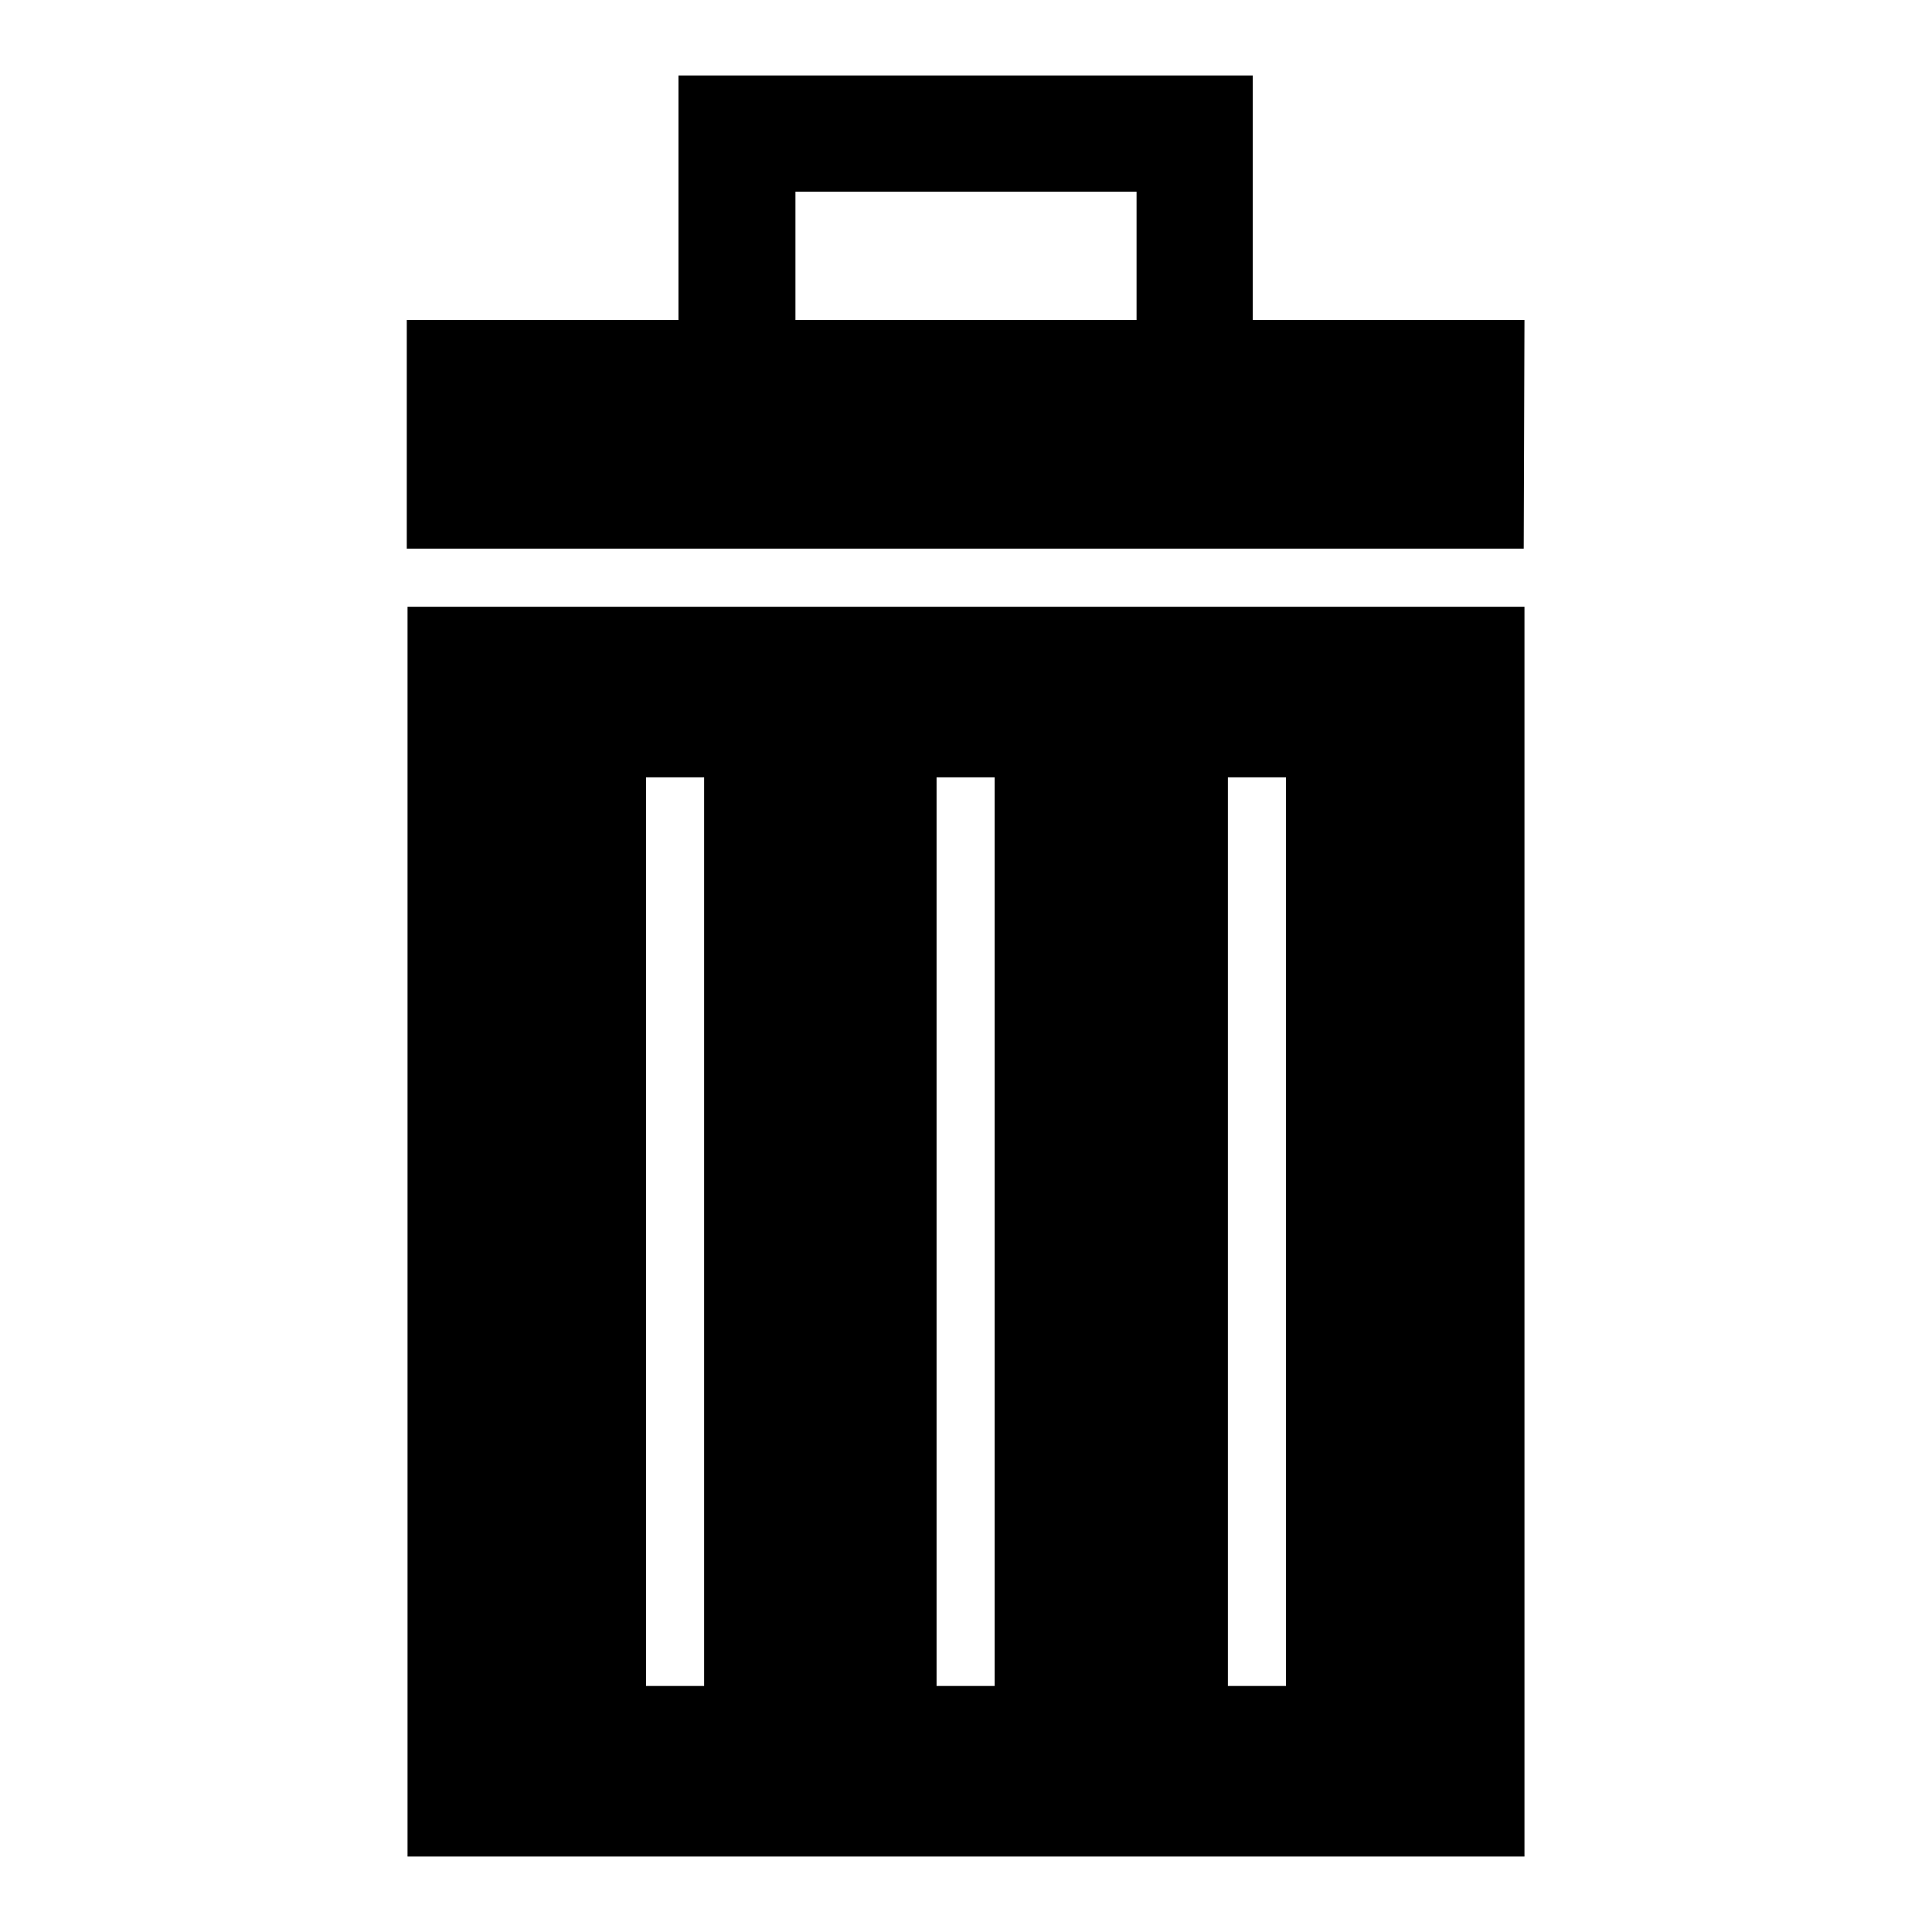
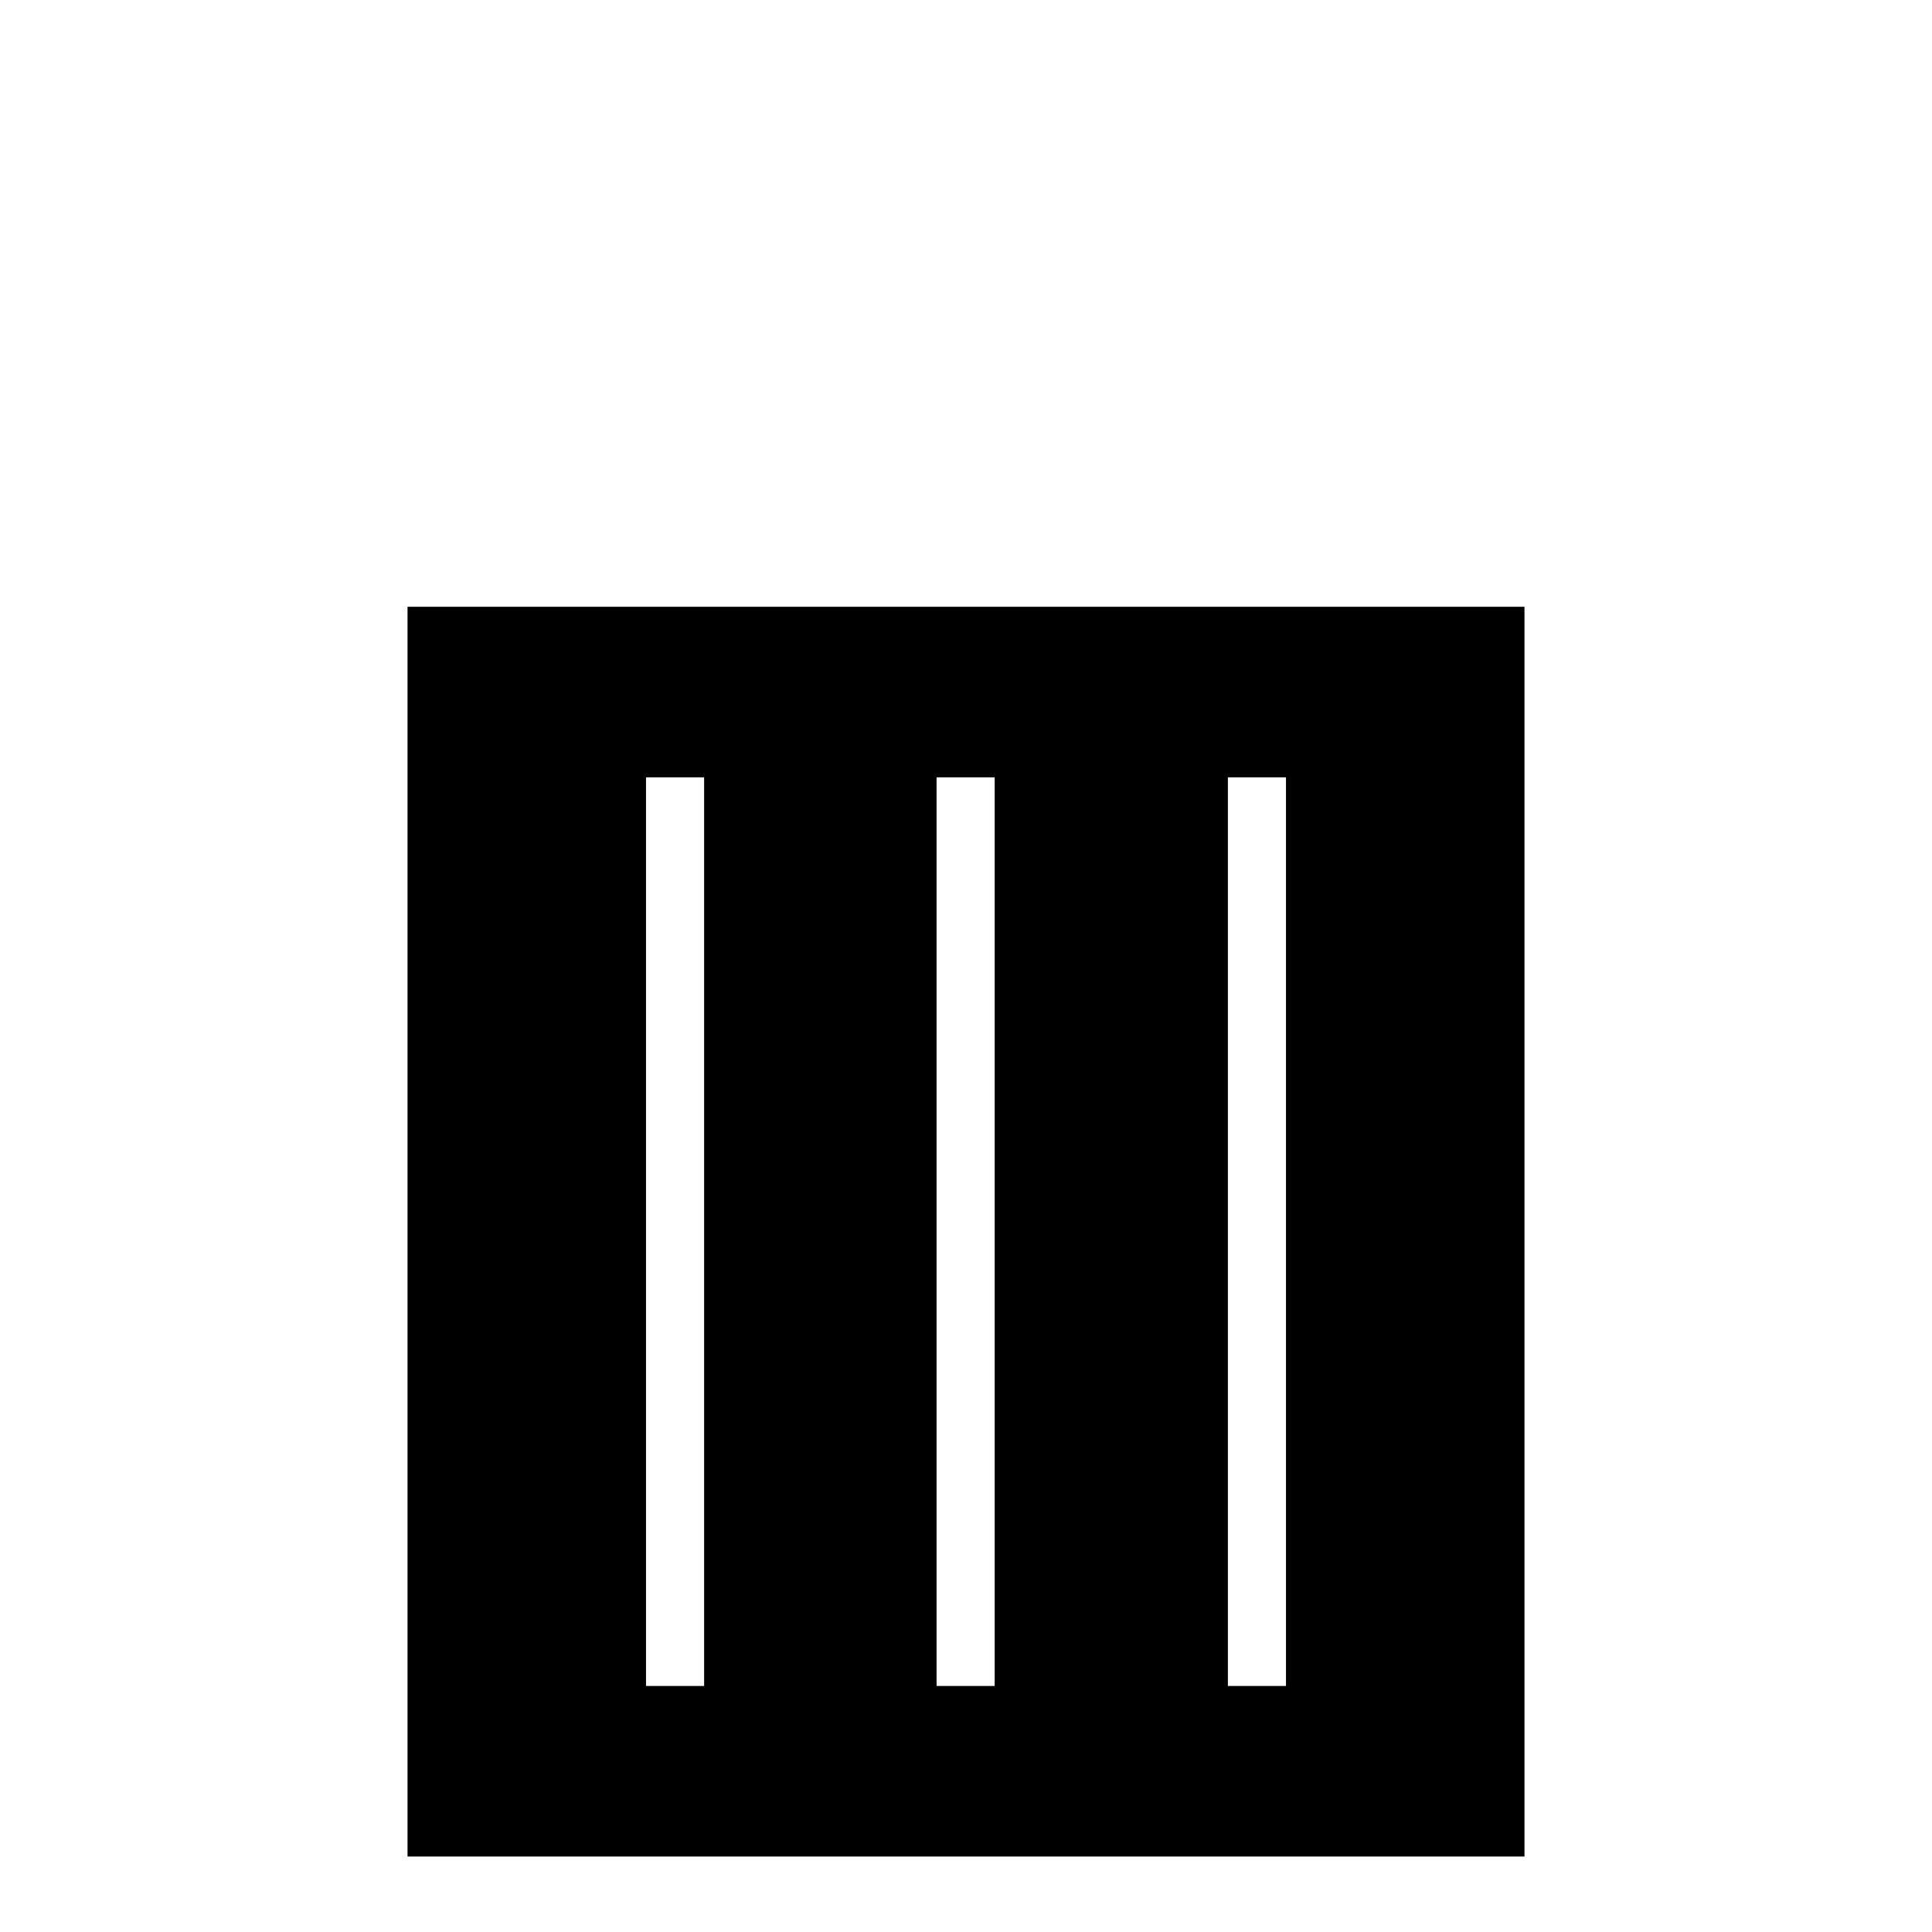
<svg xmlns="http://www.w3.org/2000/svg" version="1.1" x="0px" y="0px" viewBox="0 0 256 256" enable-background="new 0 0 256 256" xml:space="preserve">
  <g>
    <g>
      <g>
        <g>
-           <path fill="#000000" d="M202,42.4l-36,0V10l-76.1,0l0,32.4l-36,0v30.3h148L202,42.4z M105.4,25.4l45.2,0v17l-45.2,0V25.4z" />
          <path fill="#000000" d="M54,246h148V80.4H54V246z M162.7,103h7.7v120.4h-7.7V103L162.7,103z M124.1,103h7.7v120.4h-7.7V103L124.1,103z M85.6,103h7.7v120.4h-7.7V103z" />
        </g>
      </g>
      <g />
      <g />
      <g />
      <g />
      <g />
      <g />
      <g />
      <g />
      <g />
      <g />
      <g />
      <g />
      <g />
      <g />
      <g />
    </g>
  </g>
</svg>